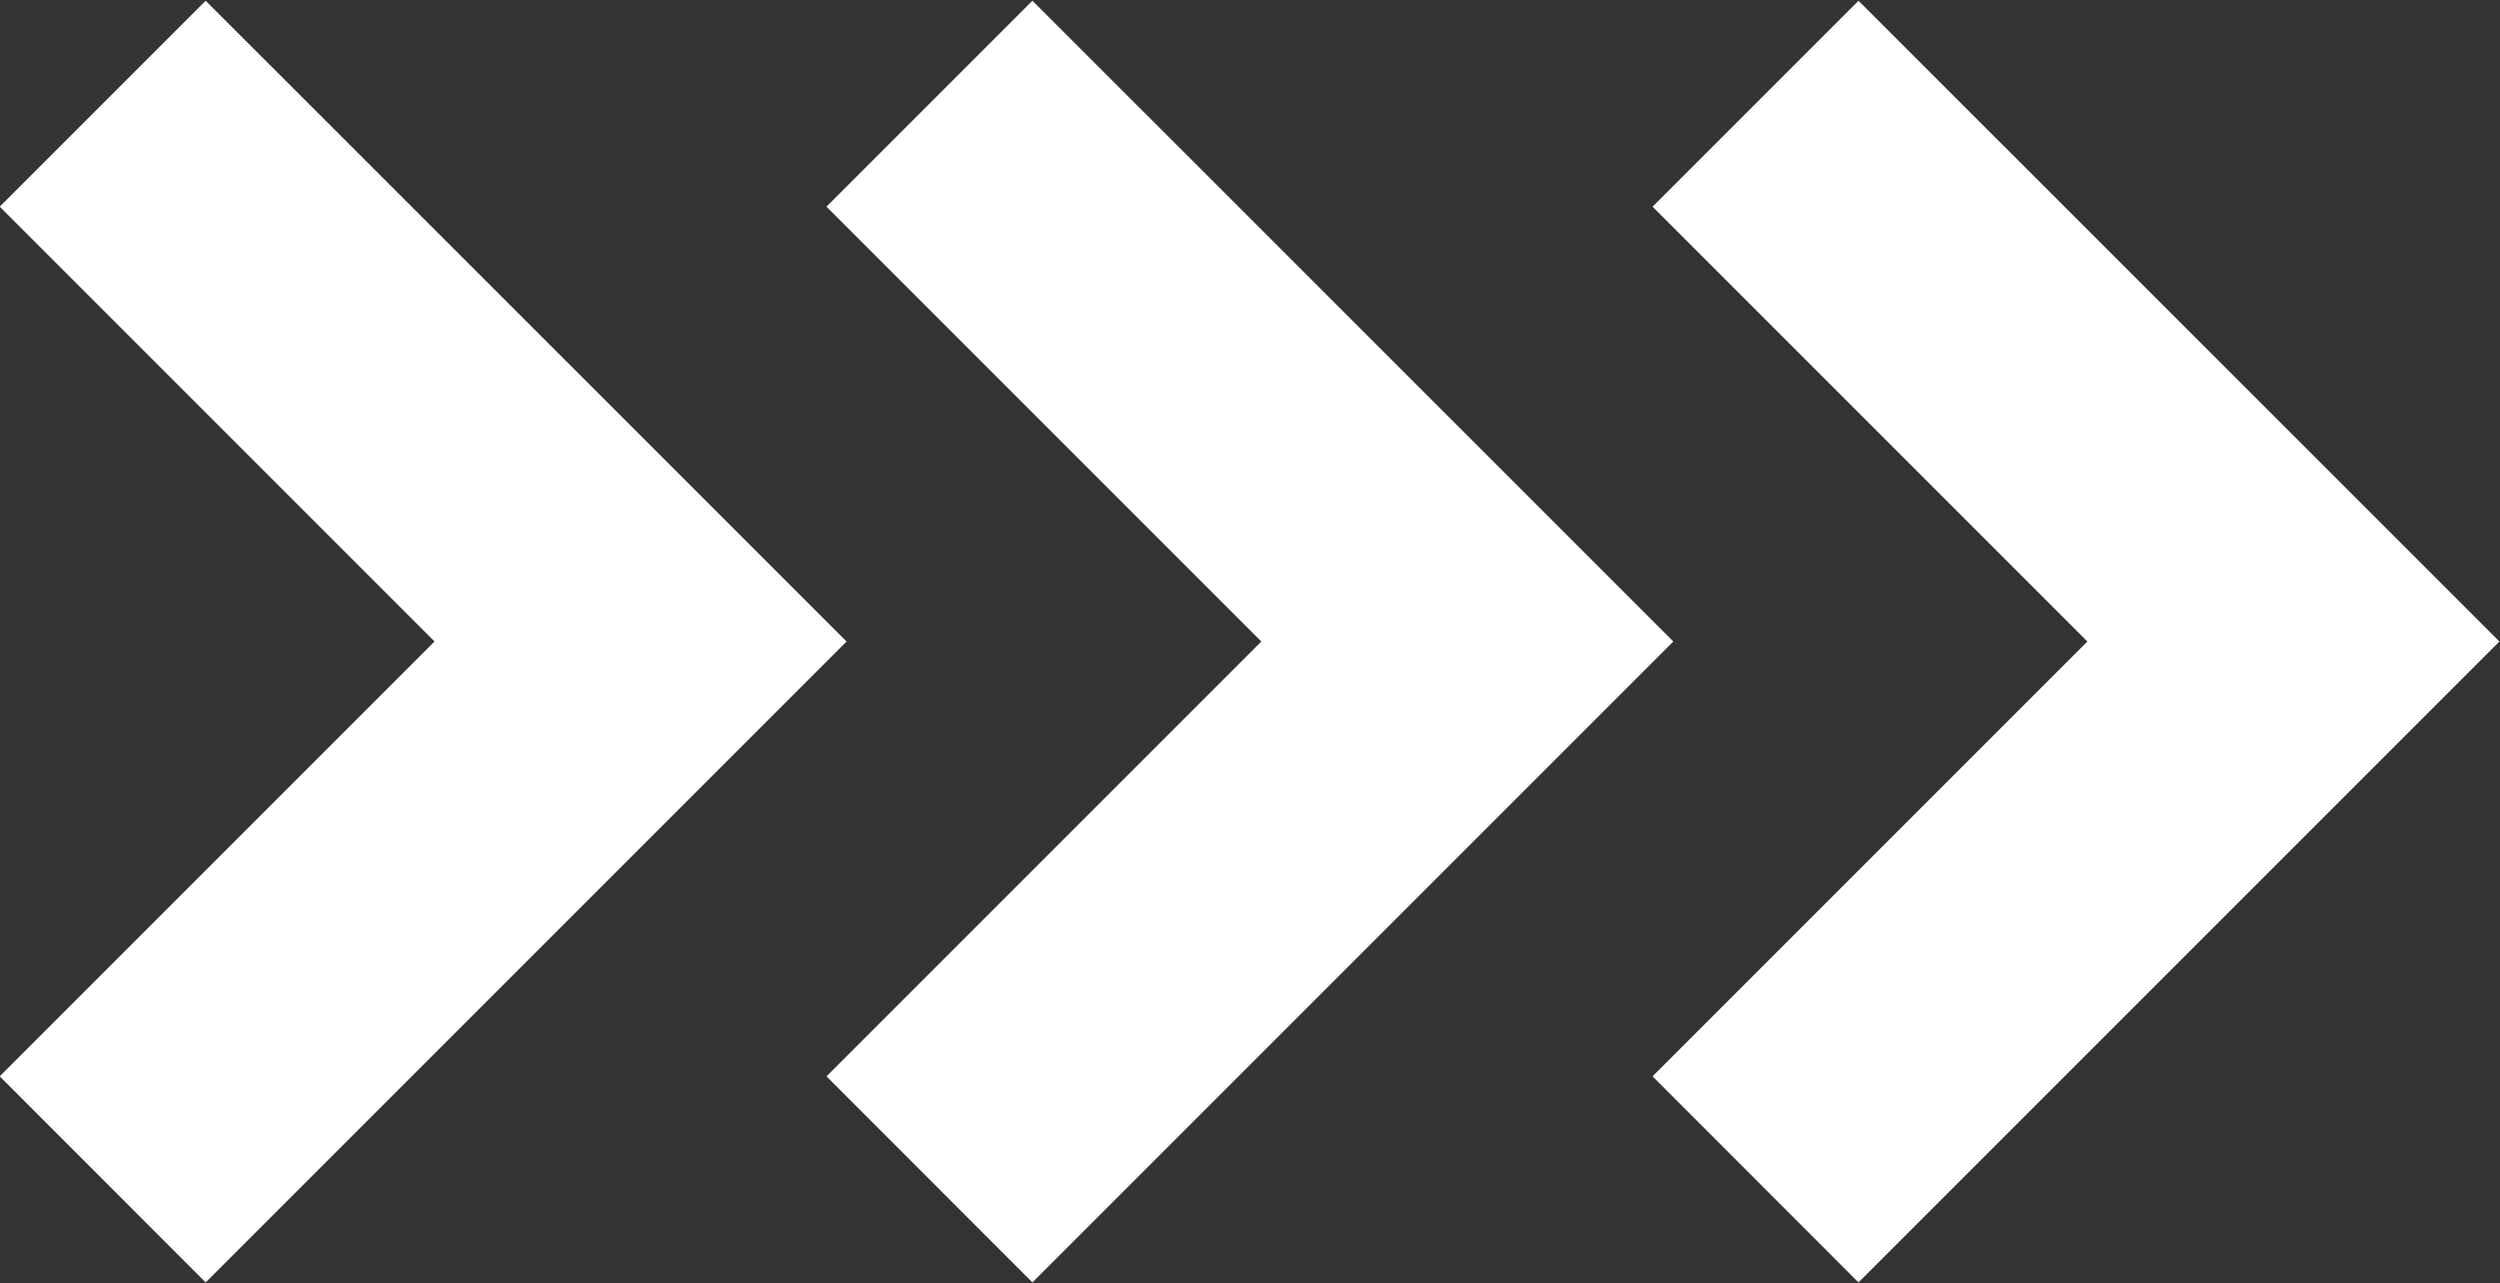
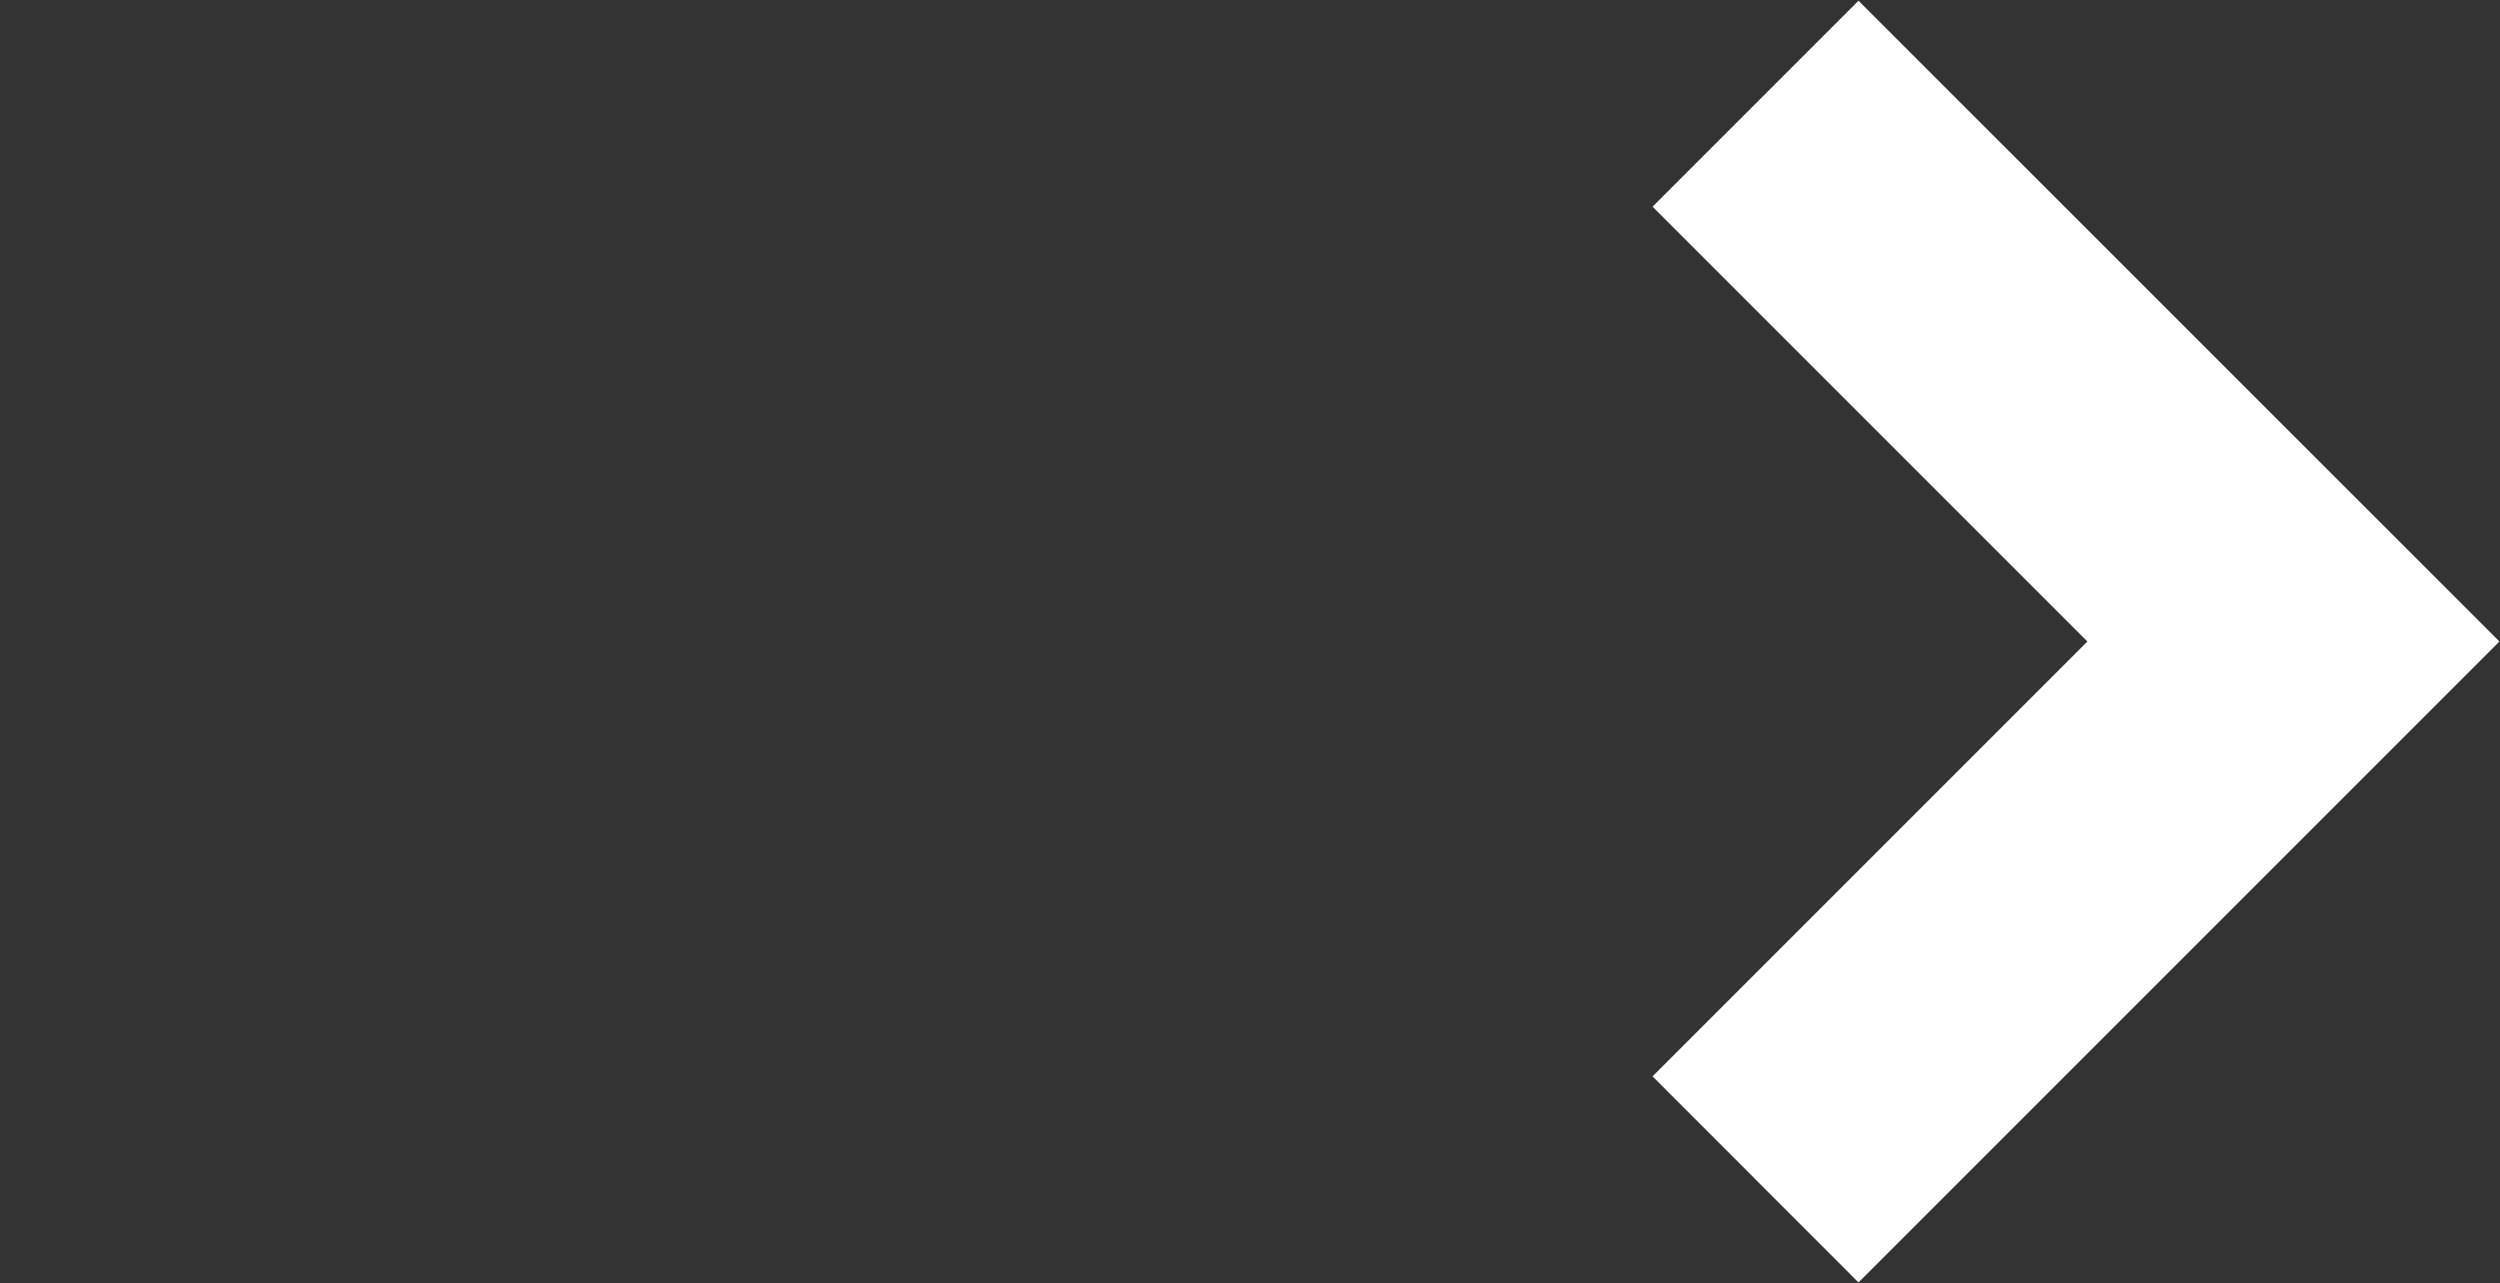
<svg xmlns="http://www.w3.org/2000/svg" version="1.1" id="Ebene_1" x="0px" y="0px" viewBox="0 0 1719 882.5" style="enable-background:new 0 0 1719 882.5;" xml:space="preserve">
  <rect x="0" y="0" width="1719" height="882.5" fill="#333333" stroke="none" />
  <style type="text/css">
	.st0{fill:#FFFFFF;}
</style>
-   <polygon class="st0" points="141.4,0.5 -0.2,142.1 298.8,441.1 -0.2,740.1 141.4,881.8 582.1,441.1 " />
-   <polygon class="st0" points="709.9,0.5 568.3,142.1 867.3,441.1 568.3,740.1 709.9,881.8 1150.6,441.1 " />
  <polygon class="st0" points="1277.9,0.5 1136.3,142.1 1435.3,441.1 1136.3,740.1 1277.9,881.8 1718.6,441.1 " />
</svg>